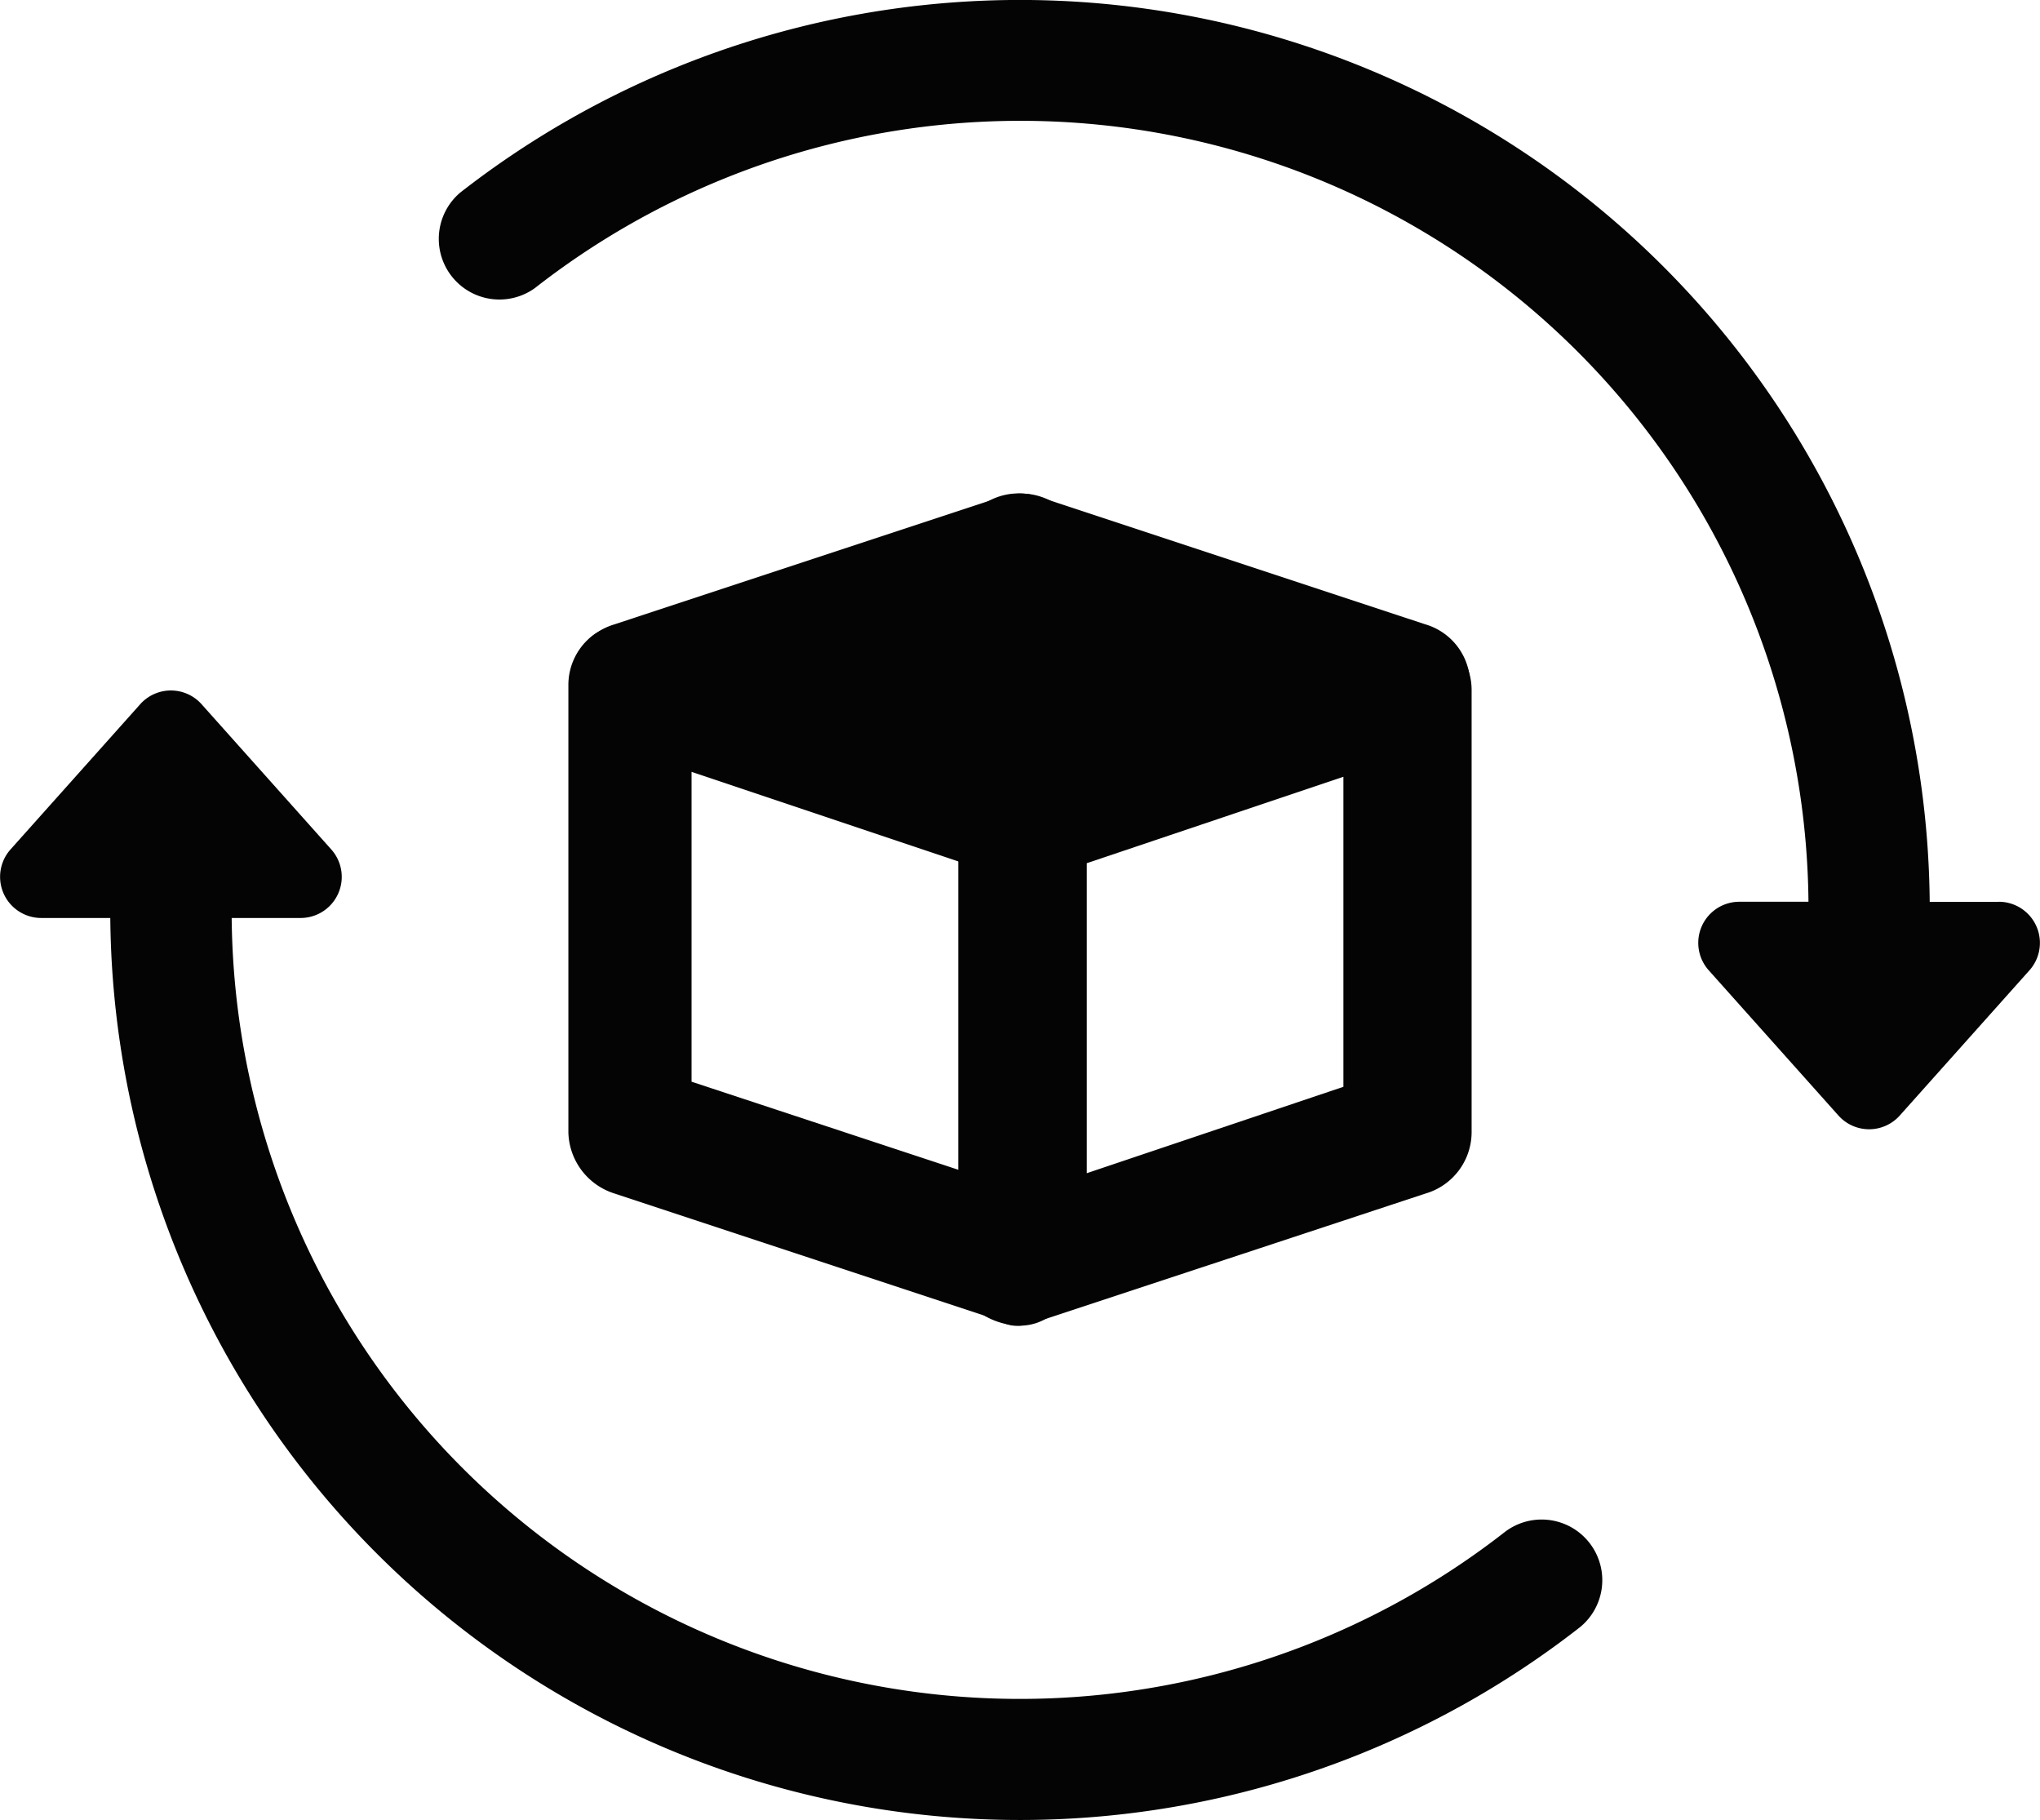
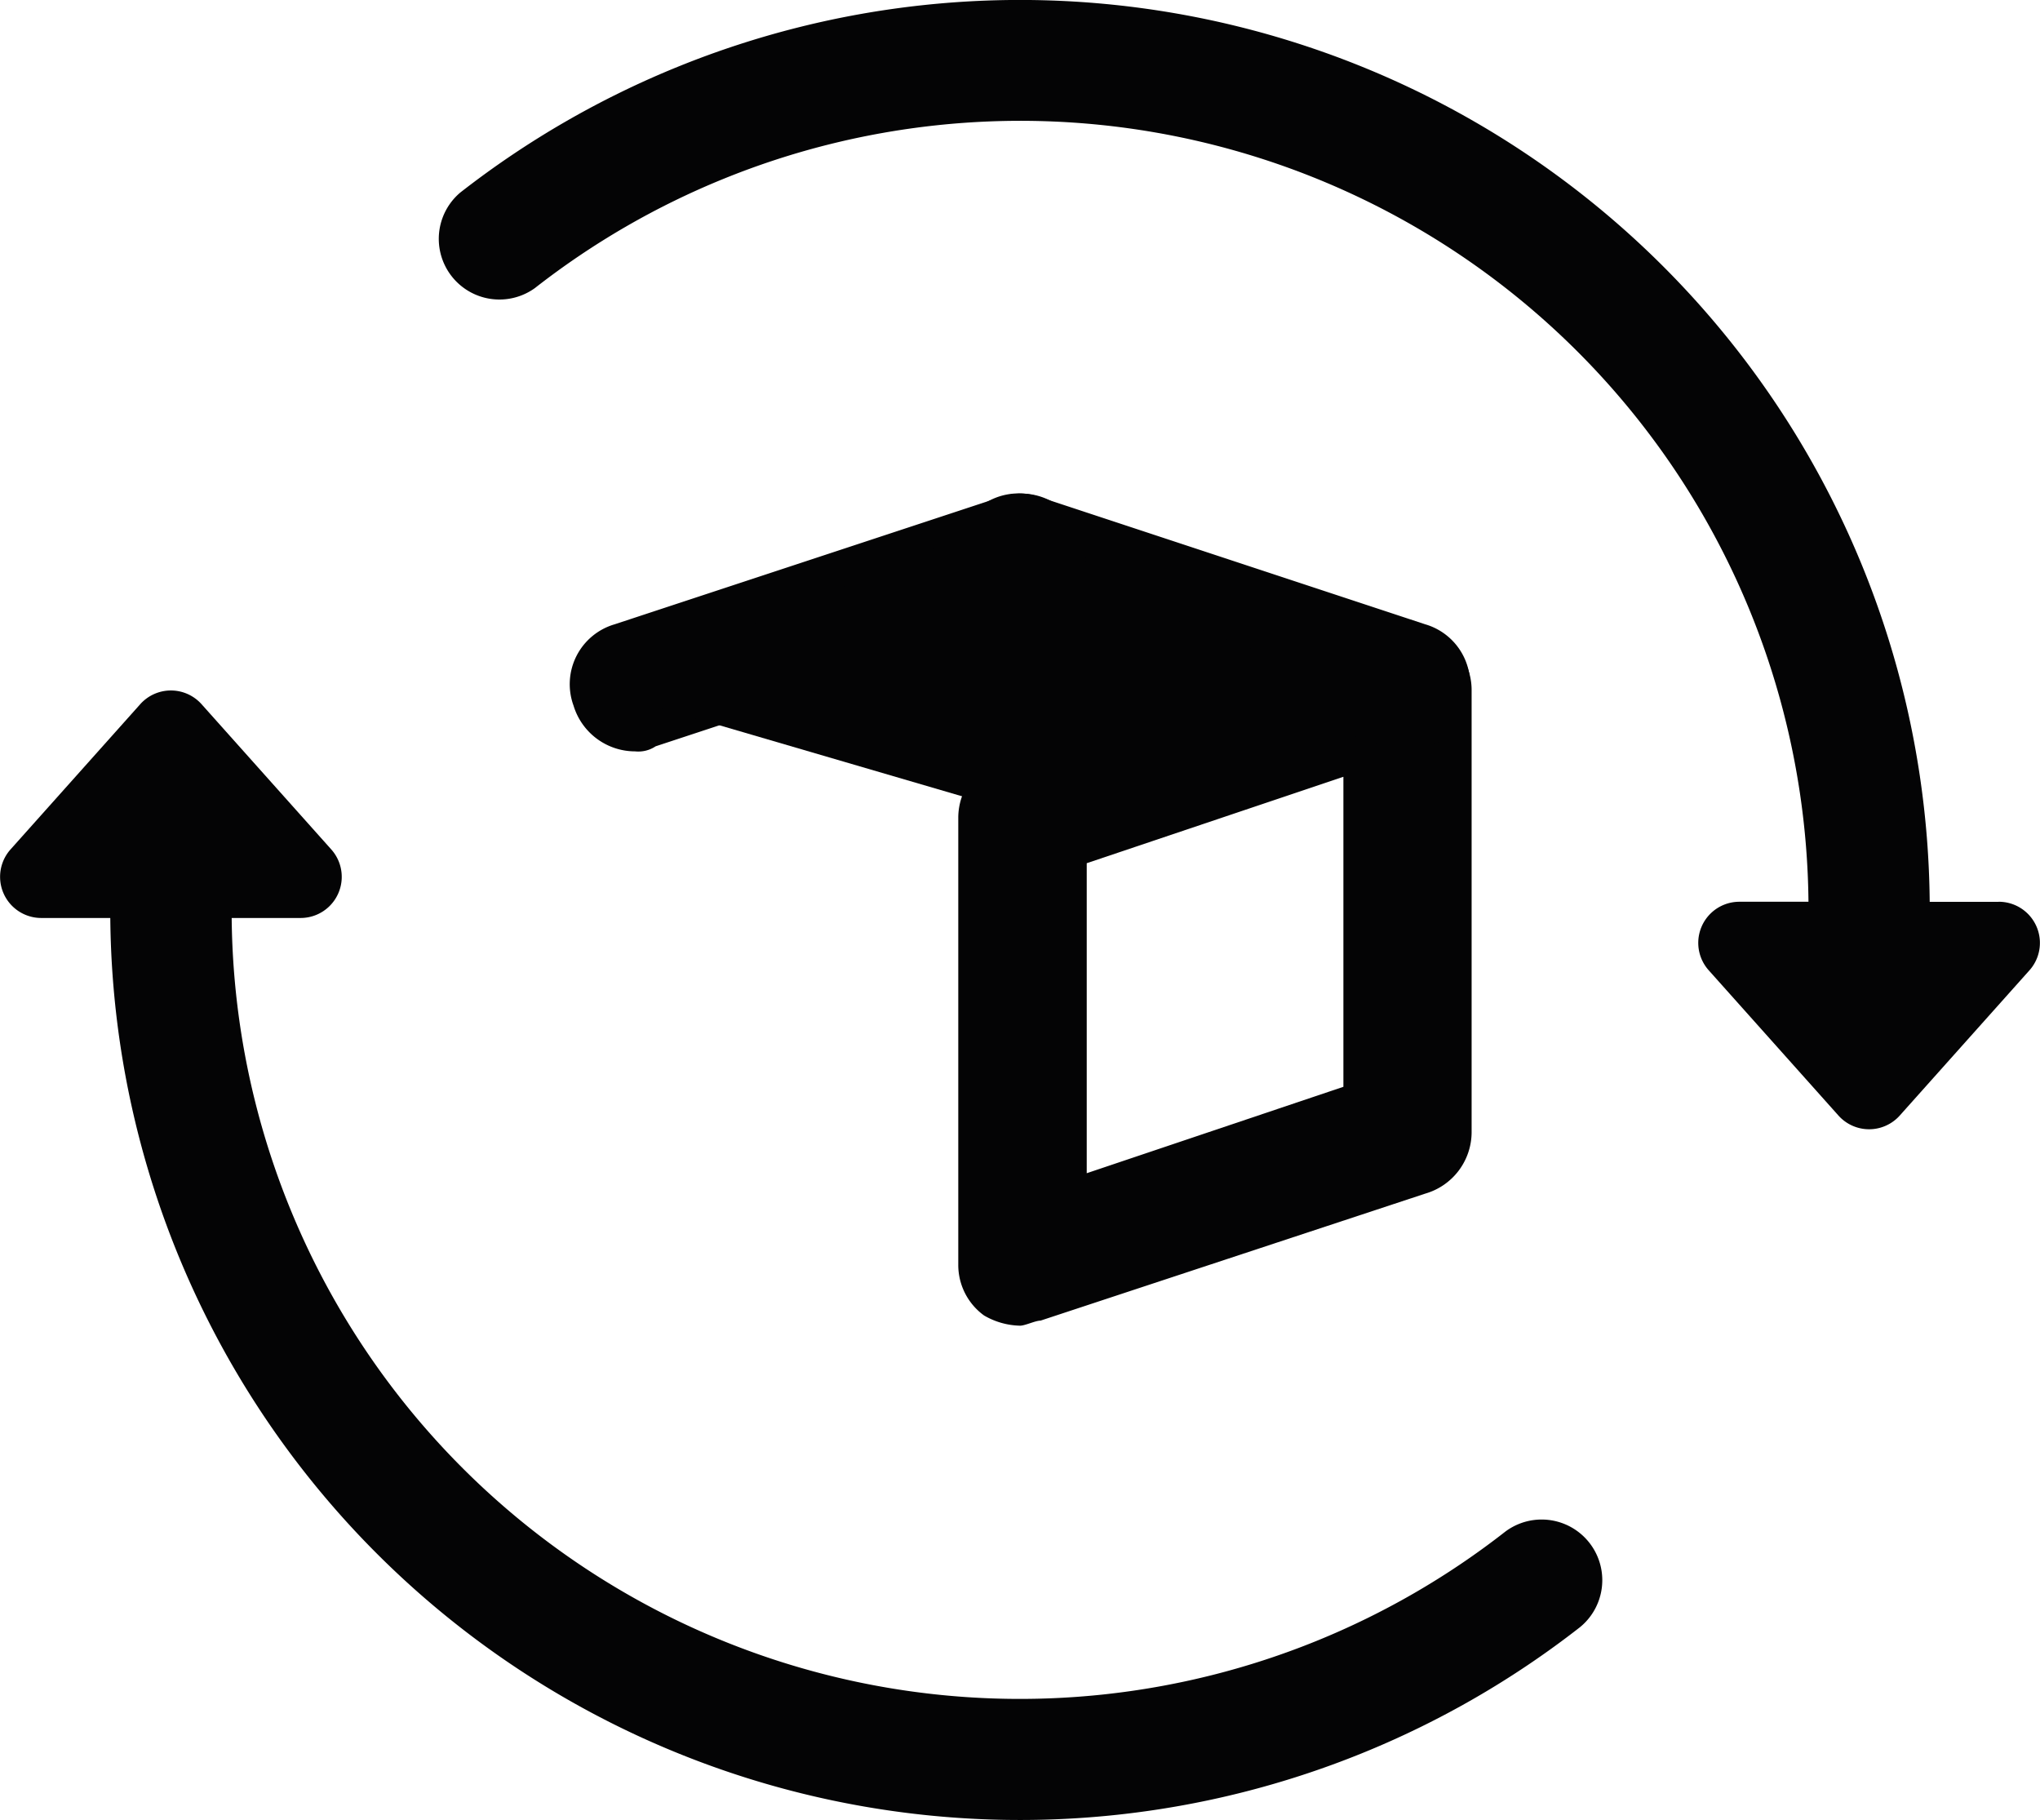
<svg xmlns="http://www.w3.org/2000/svg" id="Grupo_77" data-name="Grupo 77" width="67.271" height="60" viewBox="0 0 67.271 60">
  <defs>
    <clipPath id="clip-path">
      <rect id="Rectángulo_113" data-name="Rectángulo 113" width="67.271" height="60" fill="none" />
    </clipPath>
  </defs>
  <g id="Grupo_76" data-name="Grupo 76" clip-path="url(#clip-path)">
    <path id="Trazado_2173" data-name="Trazado 2173" d="M65.912,29.734H63.634A30,30,0,0,0,15.176,6.35,2,2,0,0,0,17.636,9.5a25.991,25.991,0,0,1,42,20.231H57.359a1.356,1.356,0,0,0-1.012,2.26l4.277,4.788a1.356,1.356,0,0,0,2.023,0l4.277-4.788a1.357,1.357,0,0,0-1.012-2.26" fill="#040405" />
    <path id="Trazado_2174" data-name="Trazado 2174" d="M1.359,30.266H3.637A30,30,0,0,0,52.1,53.65a2,2,0,0,0-2.46-3.153,25.991,25.991,0,0,1-42-20.231H9.912a1.356,1.356,0,0,0,1.012-2.26L6.647,23.218a1.356,1.356,0,0,0-2.023,0L.347,28.006a1.357,1.357,0,0,0,1.012,2.26" fill="#040405" />
-     <path id="Trazado_2175" data-name="Trazado 2175" d="M33.636,43.707a1.028,1.028,0,0,1-.677-.167L20.267,39.351a2.169,2.169,0,0,1-1.524-2.011V22.595a2.057,2.057,0,0,1,.846-1.676,2.376,2.376,0,0,1,1.863-.336l1.2.4,11.5,3.8a2.057,2.057,0,0,1,1.355,2.68A2.087,2.087,0,0,1,32.79,28.8l-9.985-3.352V35.664l11.17,3.687a2.055,2.055,0,0,1,1.353,2.68,1.687,1.687,0,0,1-1.692,1.676" fill="#040405" />
    <path id="Trazado_2176" data-name="Trazado 2176" d="M33.636,43.708a2.451,2.451,0,0,1-1.185-.336A2.054,2.054,0,0,1,31.6,41.7V26.951a2.108,2.108,0,0,1,1.523-2.011L45.82,20.751a1.862,1.862,0,0,1,1.862.335,2.059,2.059,0,0,1,.846,1.676V37.341a2.112,2.112,0,0,1-1.523,2.011L34.313,43.541c-.17,0-.509.167-.677.167m2.2-15.248V38.681L44.3,35.832V25.611Z" fill="#040405" />
    <path id="Trazado_2177" data-name="Trazado 2177" d="M46.327,24.773a1.026,1.026,0,0,1-.676-.167L32.958,20.417A2.057,2.057,0,0,1,31.6,17.735a2.086,2.086,0,0,1,2.709-1.34L47,20.584a2.056,2.056,0,0,1,1.354,2.68,2.125,2.125,0,0,1-2.031,1.509" fill="#040405" />
    <path id="Trazado_2178" data-name="Trazado 2178" d="M20.944,24.773a2.123,2.123,0,0,1-2.031-1.509,2.056,2.056,0,0,1,1.354-2.68L32.958,16.4a2.086,2.086,0,0,1,2.709,1.34,2.057,2.057,0,0,1-1.354,2.682L21.62,24.606a1.026,1.026,0,0,1-.676.167" fill="#040405" />
    <path id="Trazado_2179" data-name="Trazado 2179" d="M34.538,27.077l10.437-4.27L31.6,17.735,19.731,22.744Z" fill="#040405" />
  </g>
</svg>